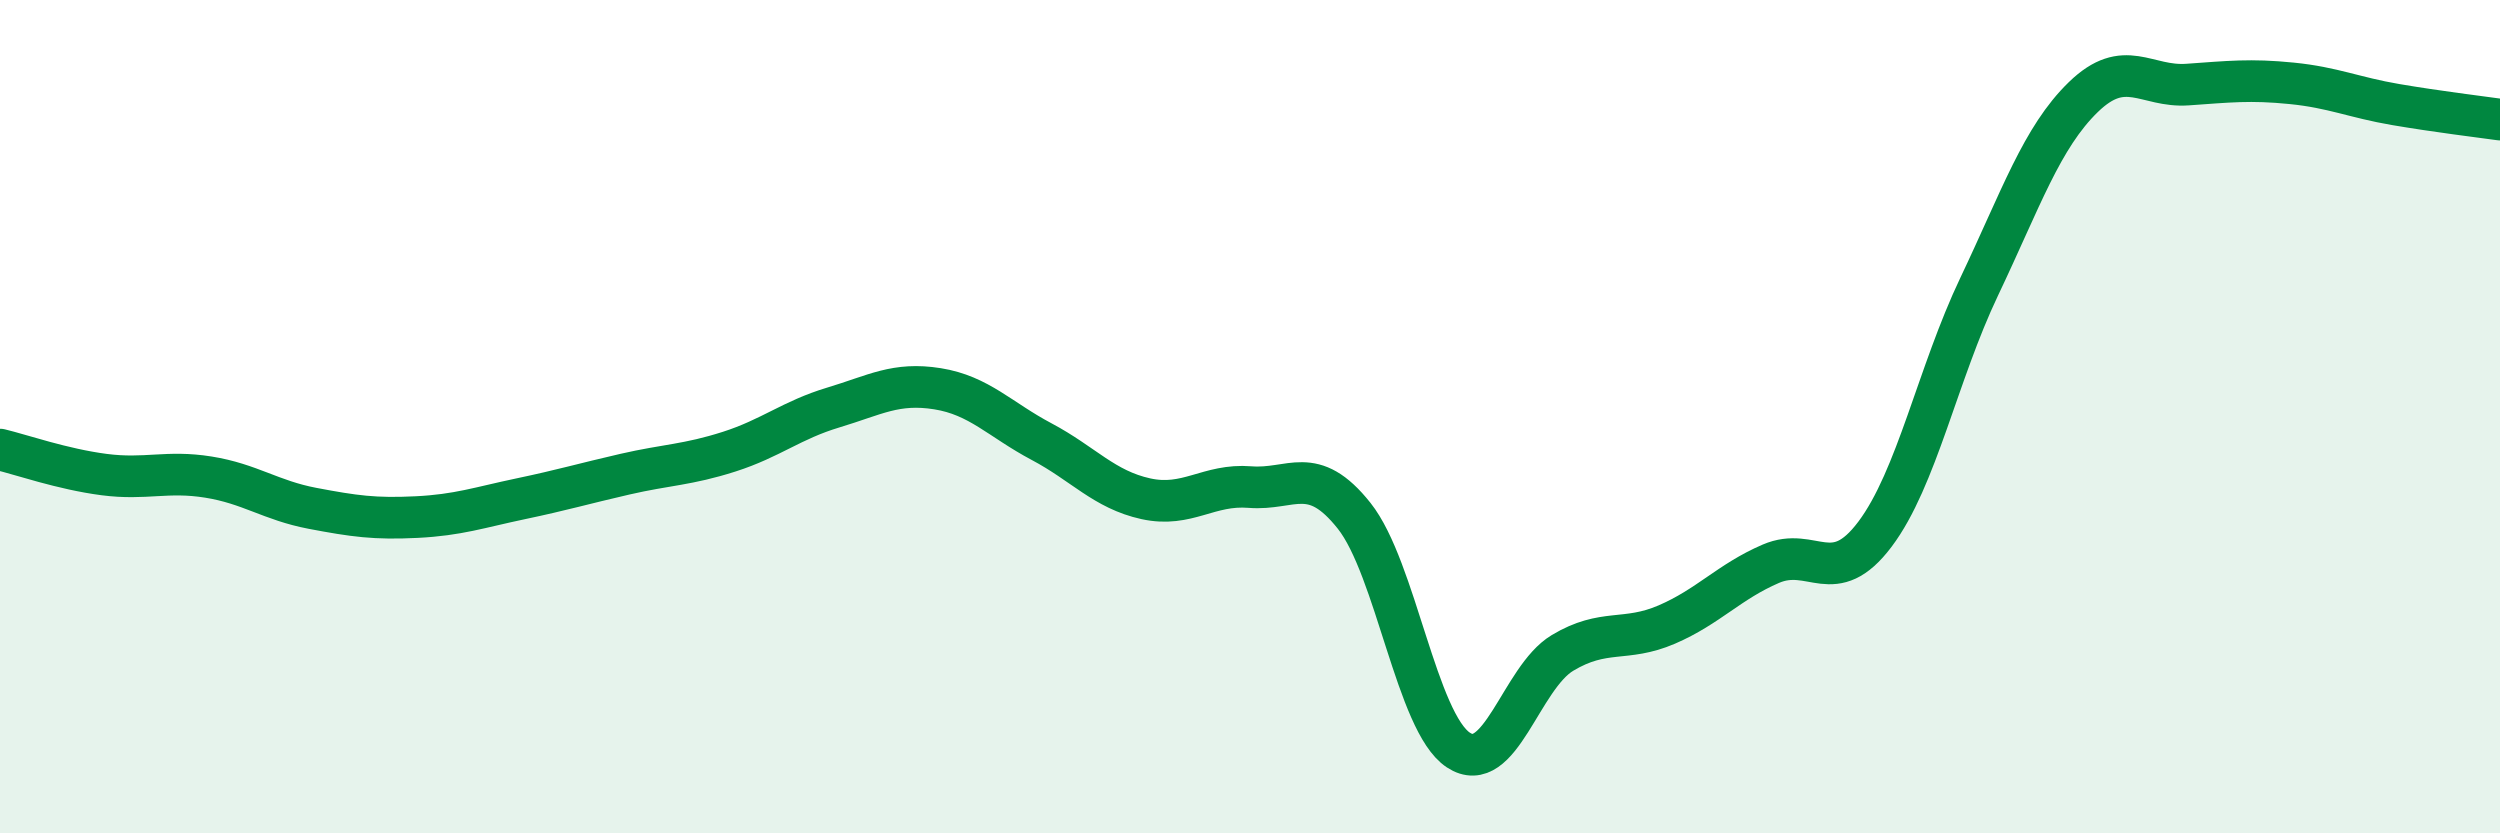
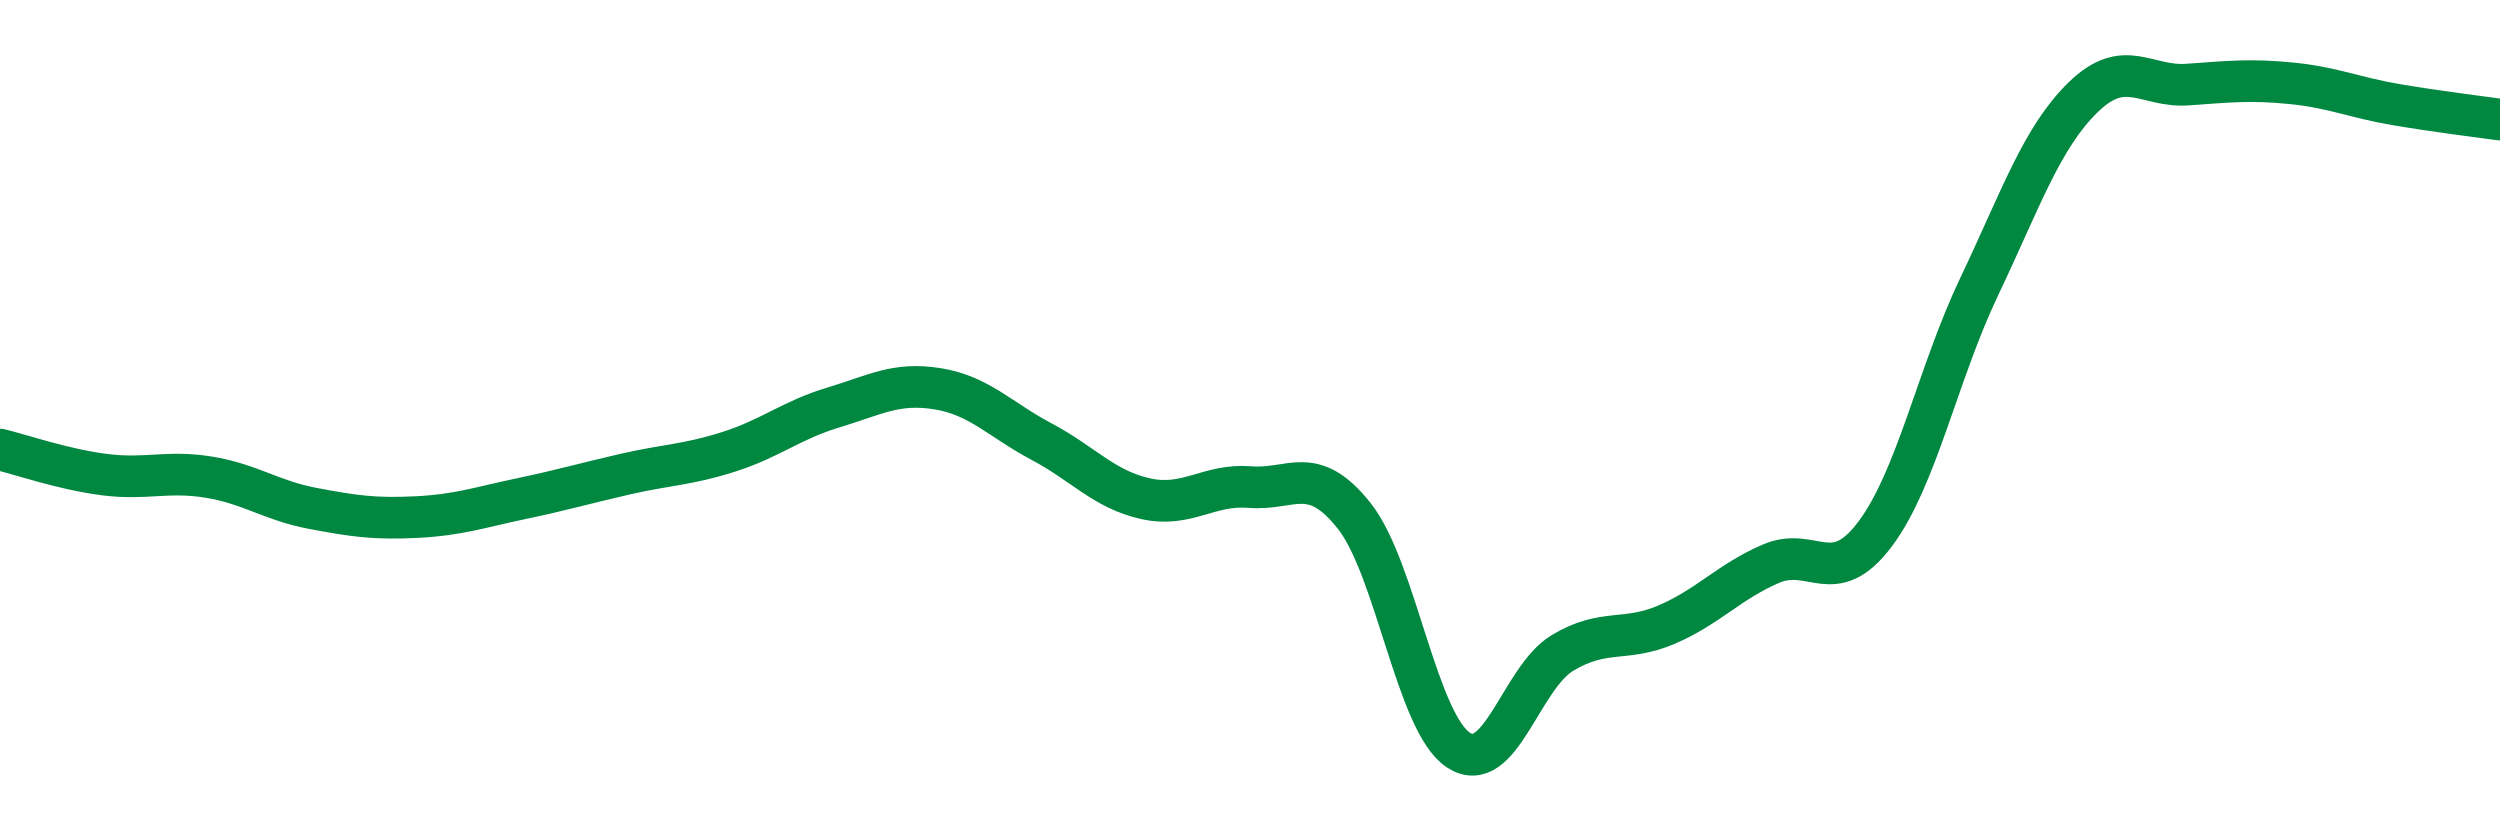
<svg xmlns="http://www.w3.org/2000/svg" width="60" height="20" viewBox="0 0 60 20">
-   <path d="M 0,10.79 C 0.5,10.91 1.5,11.26 2.5,11.39 C 3.5,11.52 4,11.29 5,11.45 C 6,11.61 6.5,12.01 7.5,12.2 C 8.5,12.39 9,12.46 10,12.41 C 11,12.36 11.5,12.18 12.5,11.97 C 13.5,11.76 14,11.61 15,11.38 C 16,11.15 16.5,11.16 17.5,10.84 C 18.5,10.52 19,10.08 20,9.78 C 21,9.48 21.5,9.17 22.5,9.33 C 23.5,9.49 24,10.07 25,10.6 C 26,11.13 26.5,11.75 27.5,11.97 C 28.5,12.19 29,11.61 30,11.69 C 31,11.77 31.5,11.12 32.5,12.38 C 33.5,13.64 34,17.34 35,18 C 36,18.66 36.5,16.27 37.5,15.67 C 38.5,15.07 39,15.42 40,14.99 C 41,14.56 41.5,13.96 42.5,13.53 C 43.5,13.1 44,14.15 45,12.82 C 46,11.49 46.5,8.98 47.5,6.88 C 48.5,4.78 49,3.3 50,2.33 C 51,1.36 51.5,2.1 52.5,2.03 C 53.5,1.96 54,1.9 55,2 C 56,2.1 56.5,2.34 57.5,2.51 C 58.5,2.68 59.5,2.8 60,2.87L60 20L0 20Z" fill="#008740" opacity="0.1" stroke-linecap="round" stroke-linejoin="round" />
  <path d="M 0,10.79 C 0.5,10.91 1.5,11.26 2.5,11.39 C 3.5,11.52 4,11.29 5,11.45 C 6,11.61 6.5,12.01 7.5,12.2 C 8.5,12.39 9,12.46 10,12.41 C 11,12.36 11.5,12.18 12.5,11.97 C 13.5,11.76 14,11.61 15,11.38 C 16,11.15 16.5,11.16 17.5,10.84 C 18.5,10.52 19,10.08 20,9.78 C 21,9.48 21.5,9.17 22.5,9.33 C 23.5,9.49 24,10.07 25,10.6 C 26,11.13 26.5,11.75 27.5,11.97 C 28.5,12.19 29,11.61 30,11.69 C 31,11.77 31.5,11.12 32.5,12.38 C 33.5,13.64 34,17.34 35,18 C 36,18.66 36.5,16.27 37.5,15.67 C 38.5,15.07 39,15.42 40,14.99 C 41,14.56 41.5,13.96 42.5,13.53 C 43.5,13.1 44,14.15 45,12.82 C 46,11.49 46.5,8.98 47.5,6.88 C 48.5,4.78 49,3.3 50,2.33 C 51,1.36 51.5,2.1 52.5,2.03 C 53.5,1.96 54,1.9 55,2 C 56,2.1 56.5,2.34 57.5,2.51 C 58.5,2.68 59.5,2.8 60,2.87" stroke="#008740" stroke-width="1" fill="none" stroke-linecap="round" stroke-linejoin="round" />
</svg>